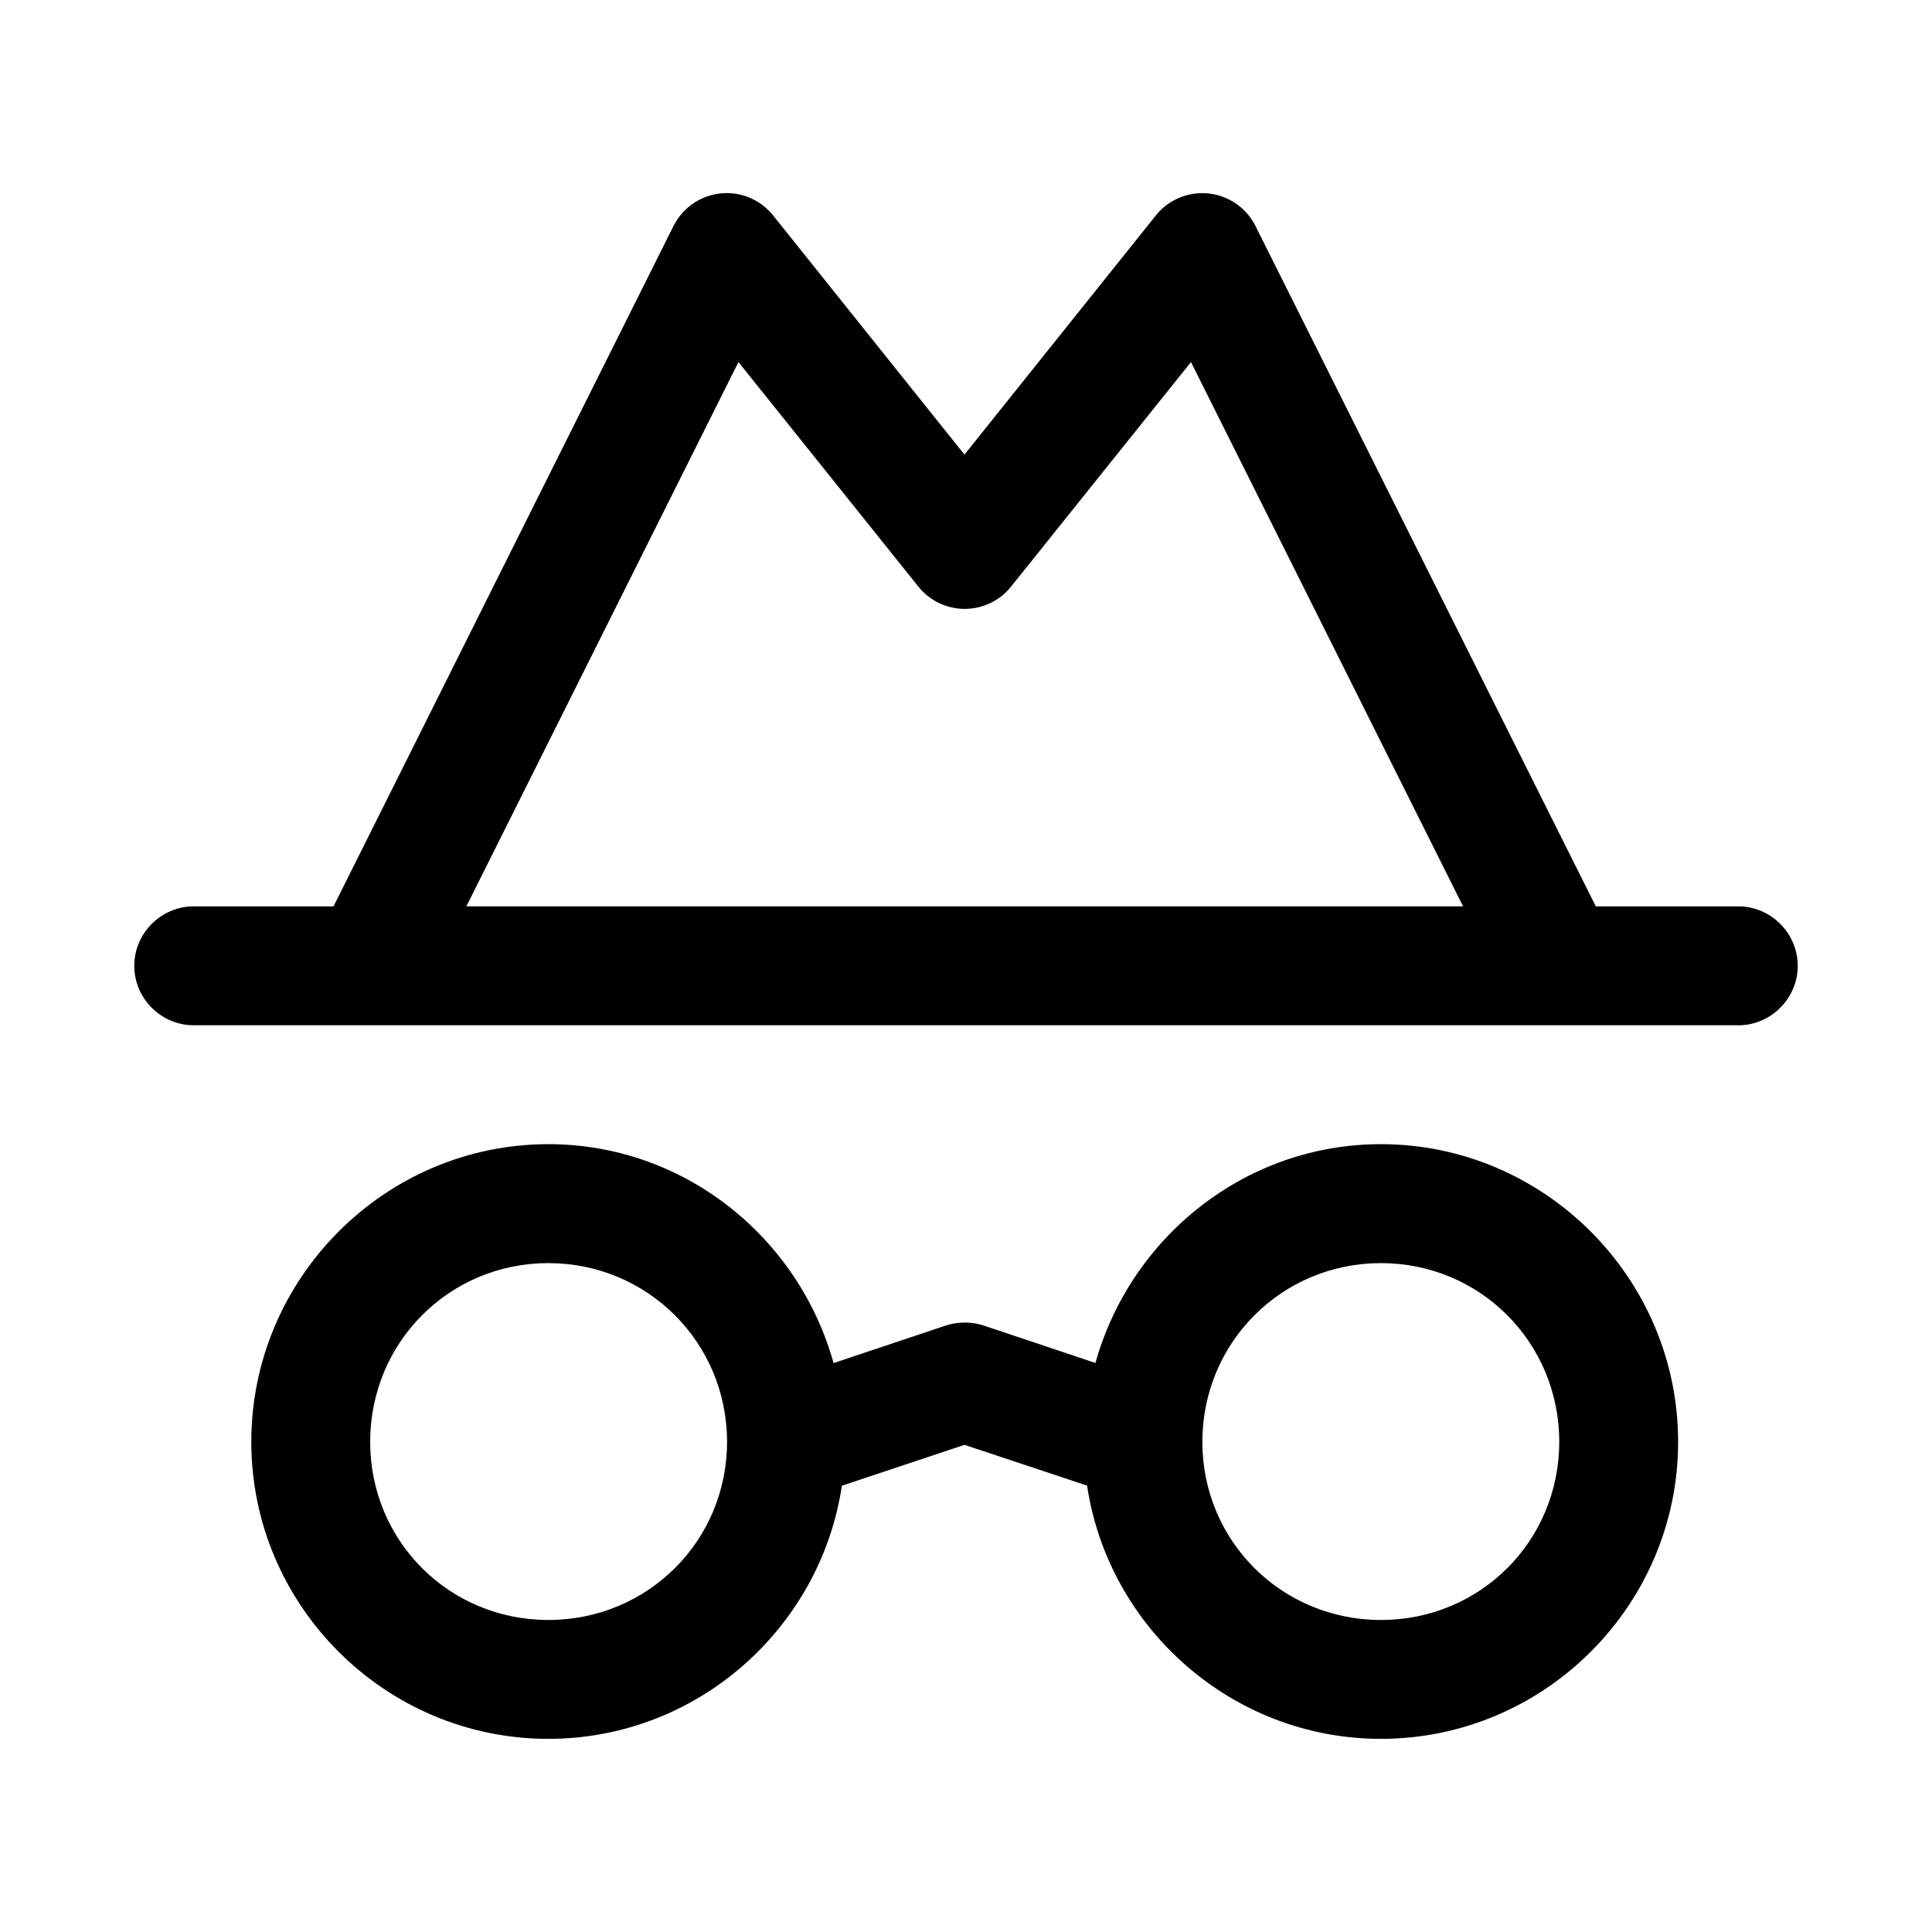
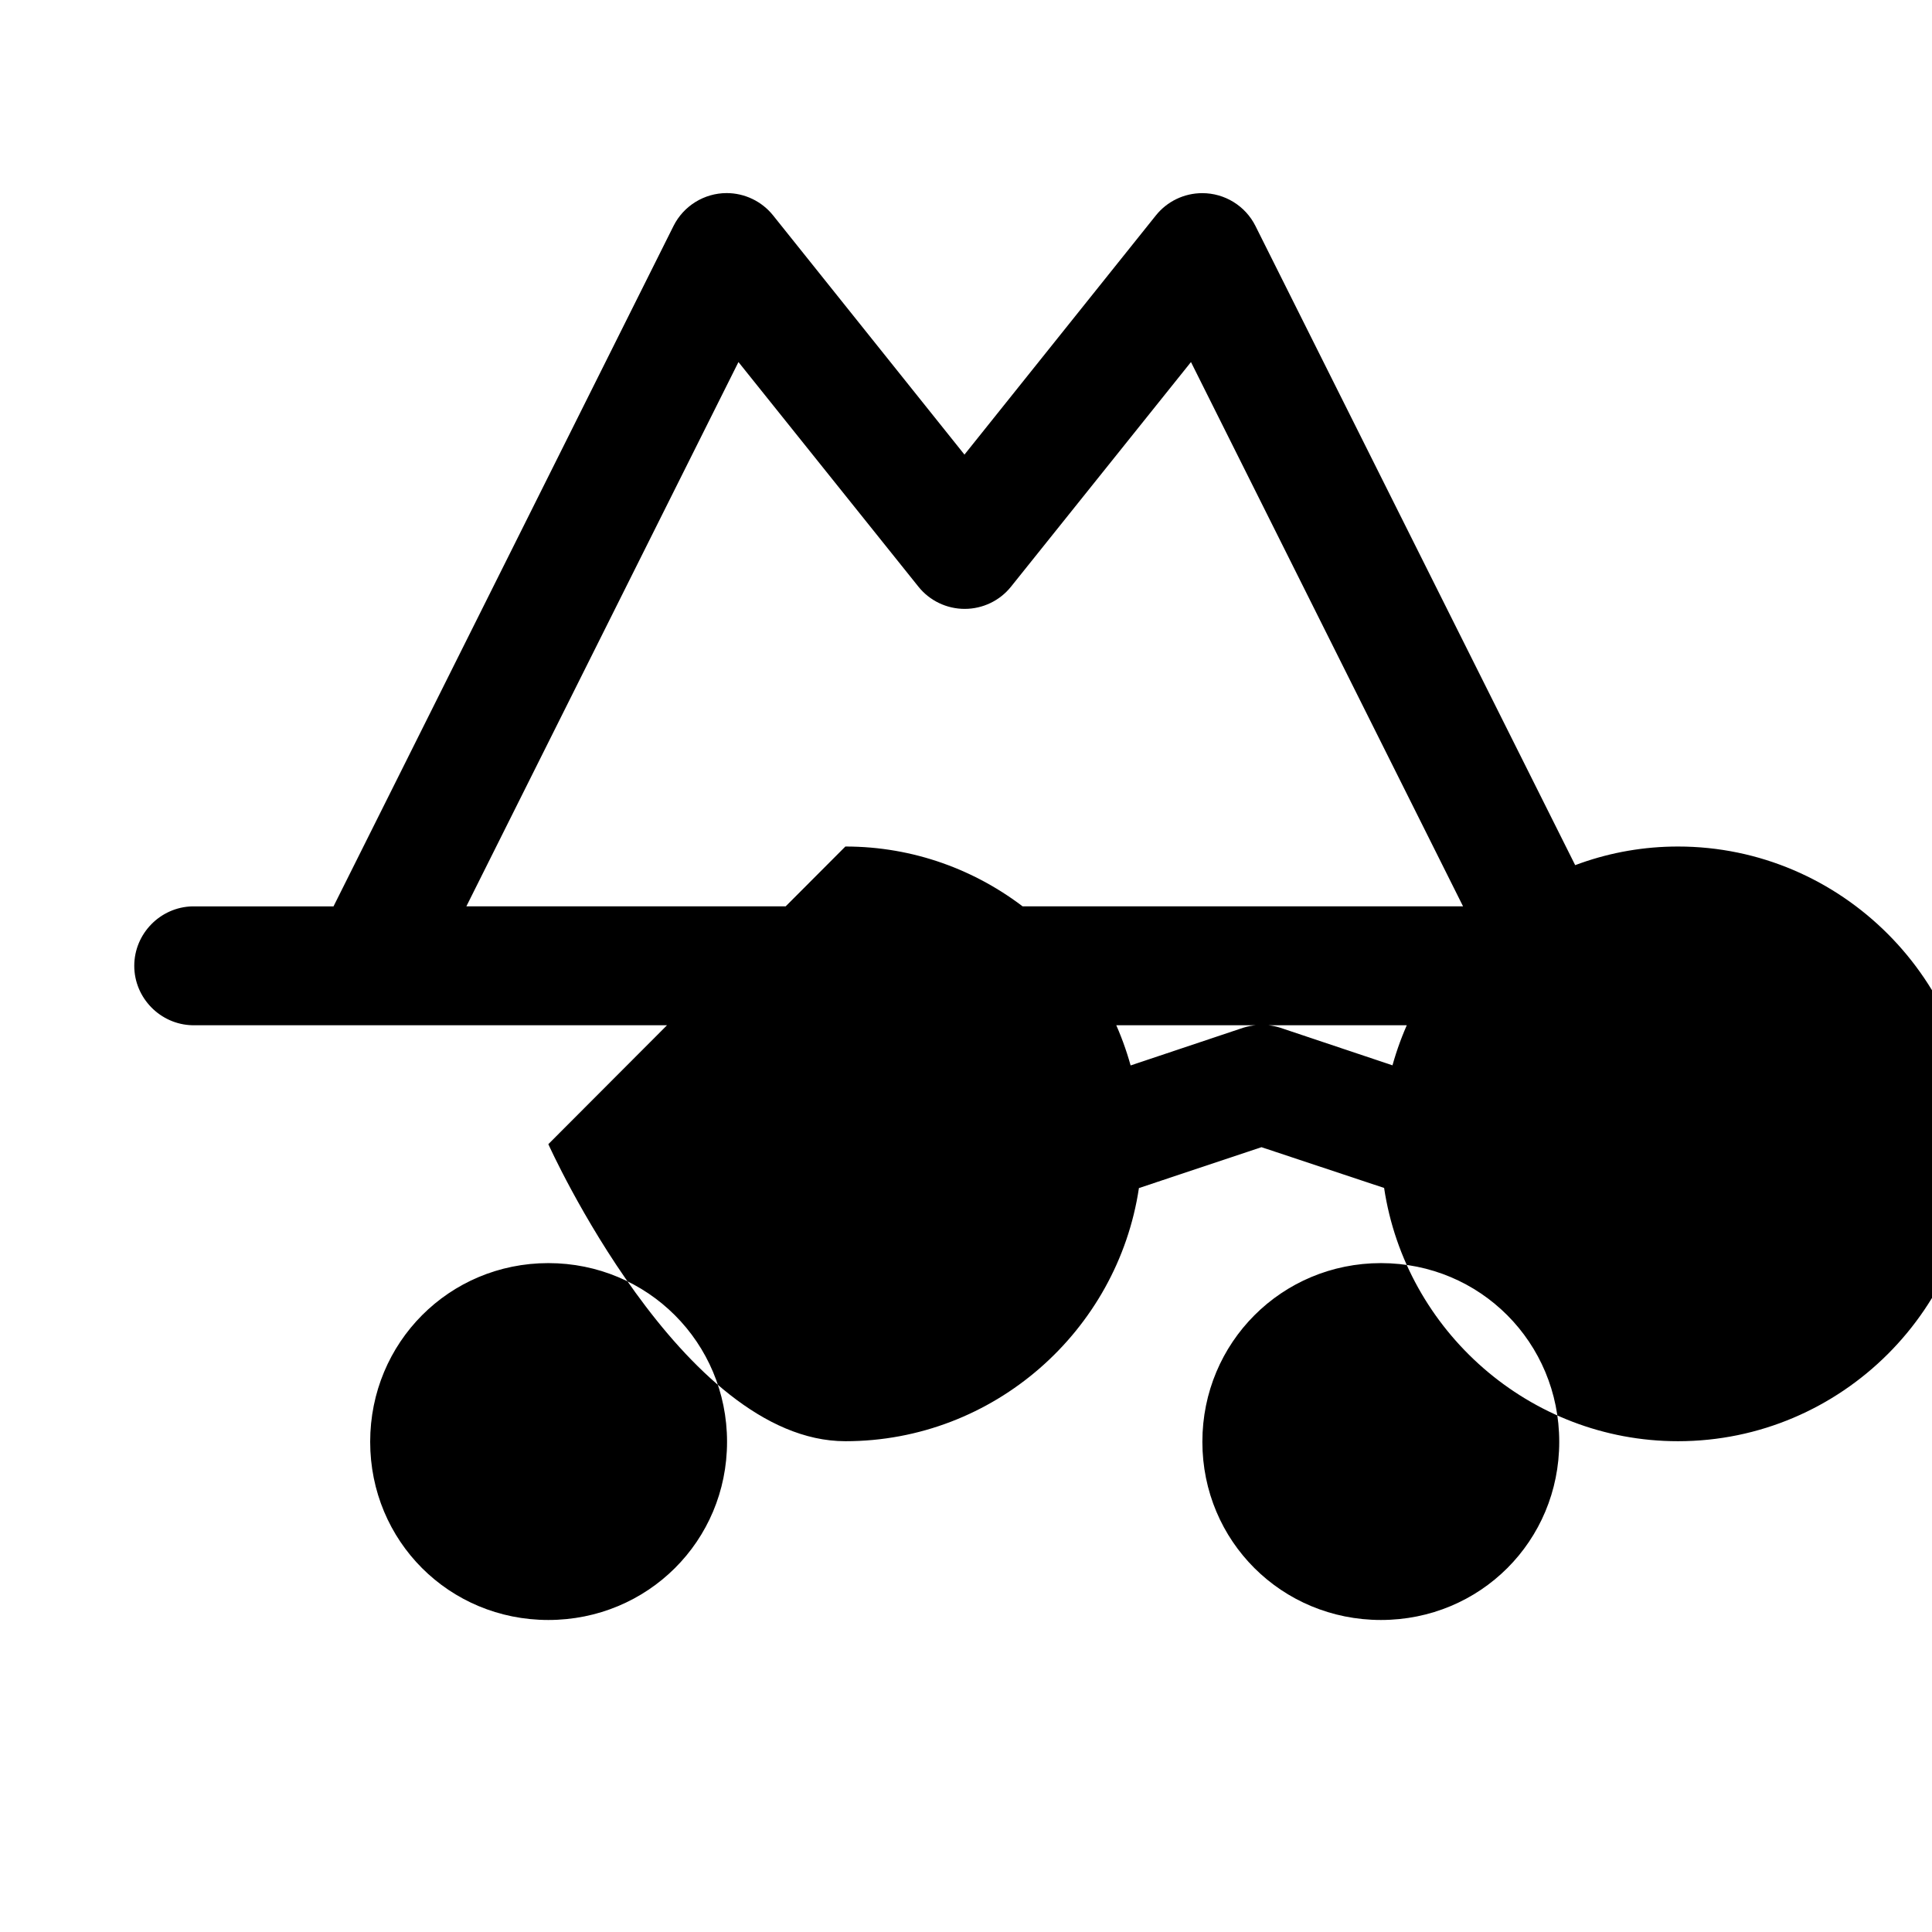
<svg xmlns="http://www.w3.org/2000/svg" fill="#000000" width="800px" height="800px" version="1.1" viewBox="144 144 512 512">
-   <path d="m336.55 195.17c-5.938 0.016-11.398 3.387-14.059 8.707l-90.105 180.32h-37.391c-8.52 0.188-15.414 7.242-15.414 15.762 0 8.5 6.894 15.555 15.414 15.742h409.3c0.125 0.016 0.234 0.016 0.363 0.016 8.641 0 15.758-7.117 15.758-15.758 0-8.66-7.117-15.762-15.758-15.762h-0.363-37.391l-90.199-180.32c-2.66-5.32-8.125-8.691-14.09-8.691-4.789 0-9.32 2.172-12.312 5.922l-50.711 63.367-50.695-63.367c-2.992-3.75-7.543-5.938-12.344-5.938zm3.148 44.777 47.703 59.543c2.977 3.715 7.496 5.871 12.25 5.871 4.769 0 9.289-2.156 12.266-5.871l47.703-59.543 72.109 144.25h-264.14zm-50.383 207.27c-43.328 0-78.719 35.551-78.719 78.879s35.391 78.719 78.719 78.719c39.359 0 72.125-29.254 77.793-67.086l32.48-10.832 32.496 10.801c5.684 37.848 38.523 67.117 77.883 67.117 43.328 0 78.754-35.391 78.754-78.719s-35.426-78.879-78.754-78.879c-36.051 0-66.406 24.75-75.664 57.984l-29.711-9.949c-1.98-0.629-4.074-0.883-6.152-0.707-1.262 0.094-2.504 0.328-3.719 0.707l-29.816 9.98c-9.242-33.25-39.52-58.016-75.59-58.016zm0 31.52c26.293 0 47.359 21.051 47.359 47.359s-21.066 47.215-47.359 47.215c-26.293 0-47.215-20.906-47.215-47.215s20.922-47.359 47.215-47.359zm220.65 0c26.293 0 47.25 21.051 47.25 47.359s-20.957 47.215-47.25 47.215c-26.289 0-47.324-20.906-47.324-47.215s21.035-47.359 47.324-47.359z" />
+   <path d="m336.55 195.17c-5.938 0.016-11.398 3.387-14.059 8.707l-90.105 180.32h-37.391c-8.52 0.188-15.414 7.242-15.414 15.762 0 8.5 6.894 15.555 15.414 15.742h409.3c0.125 0.016 0.234 0.016 0.363 0.016 8.641 0 15.758-7.117 15.758-15.758 0-8.66-7.117-15.762-15.758-15.762h-0.363-37.391l-90.199-180.32c-2.66-5.32-8.125-8.691-14.09-8.691-4.789 0-9.32 2.172-12.312 5.922l-50.711 63.367-50.695-63.367c-2.992-3.75-7.543-5.938-12.344-5.938zm3.148 44.777 47.703 59.543c2.977 3.715 7.496 5.871 12.25 5.871 4.769 0 9.289-2.156 12.266-5.871l47.703-59.543 72.109 144.25h-264.14zm-50.383 207.27s35.391 78.719 78.719 78.719c39.359 0 72.125-29.254 77.793-67.086l32.48-10.832 32.496 10.801c5.684 37.848 38.523 67.117 77.883 67.117 43.328 0 78.754-35.391 78.754-78.719s-35.426-78.879-78.754-78.879c-36.051 0-66.406 24.75-75.664 57.984l-29.711-9.949c-1.98-0.629-4.074-0.883-6.152-0.707-1.262 0.094-2.504 0.328-3.719 0.707l-29.816 9.98c-9.242-33.25-39.52-58.016-75.59-58.016zm0 31.52c26.293 0 47.359 21.051 47.359 47.359s-21.066 47.215-47.359 47.215c-26.293 0-47.215-20.906-47.215-47.215s20.922-47.359 47.215-47.359zm220.65 0c26.293 0 47.25 21.051 47.25 47.359s-20.957 47.215-47.25 47.215c-26.289 0-47.324-20.906-47.324-47.215s21.035-47.359 47.324-47.359z" />
</svg>